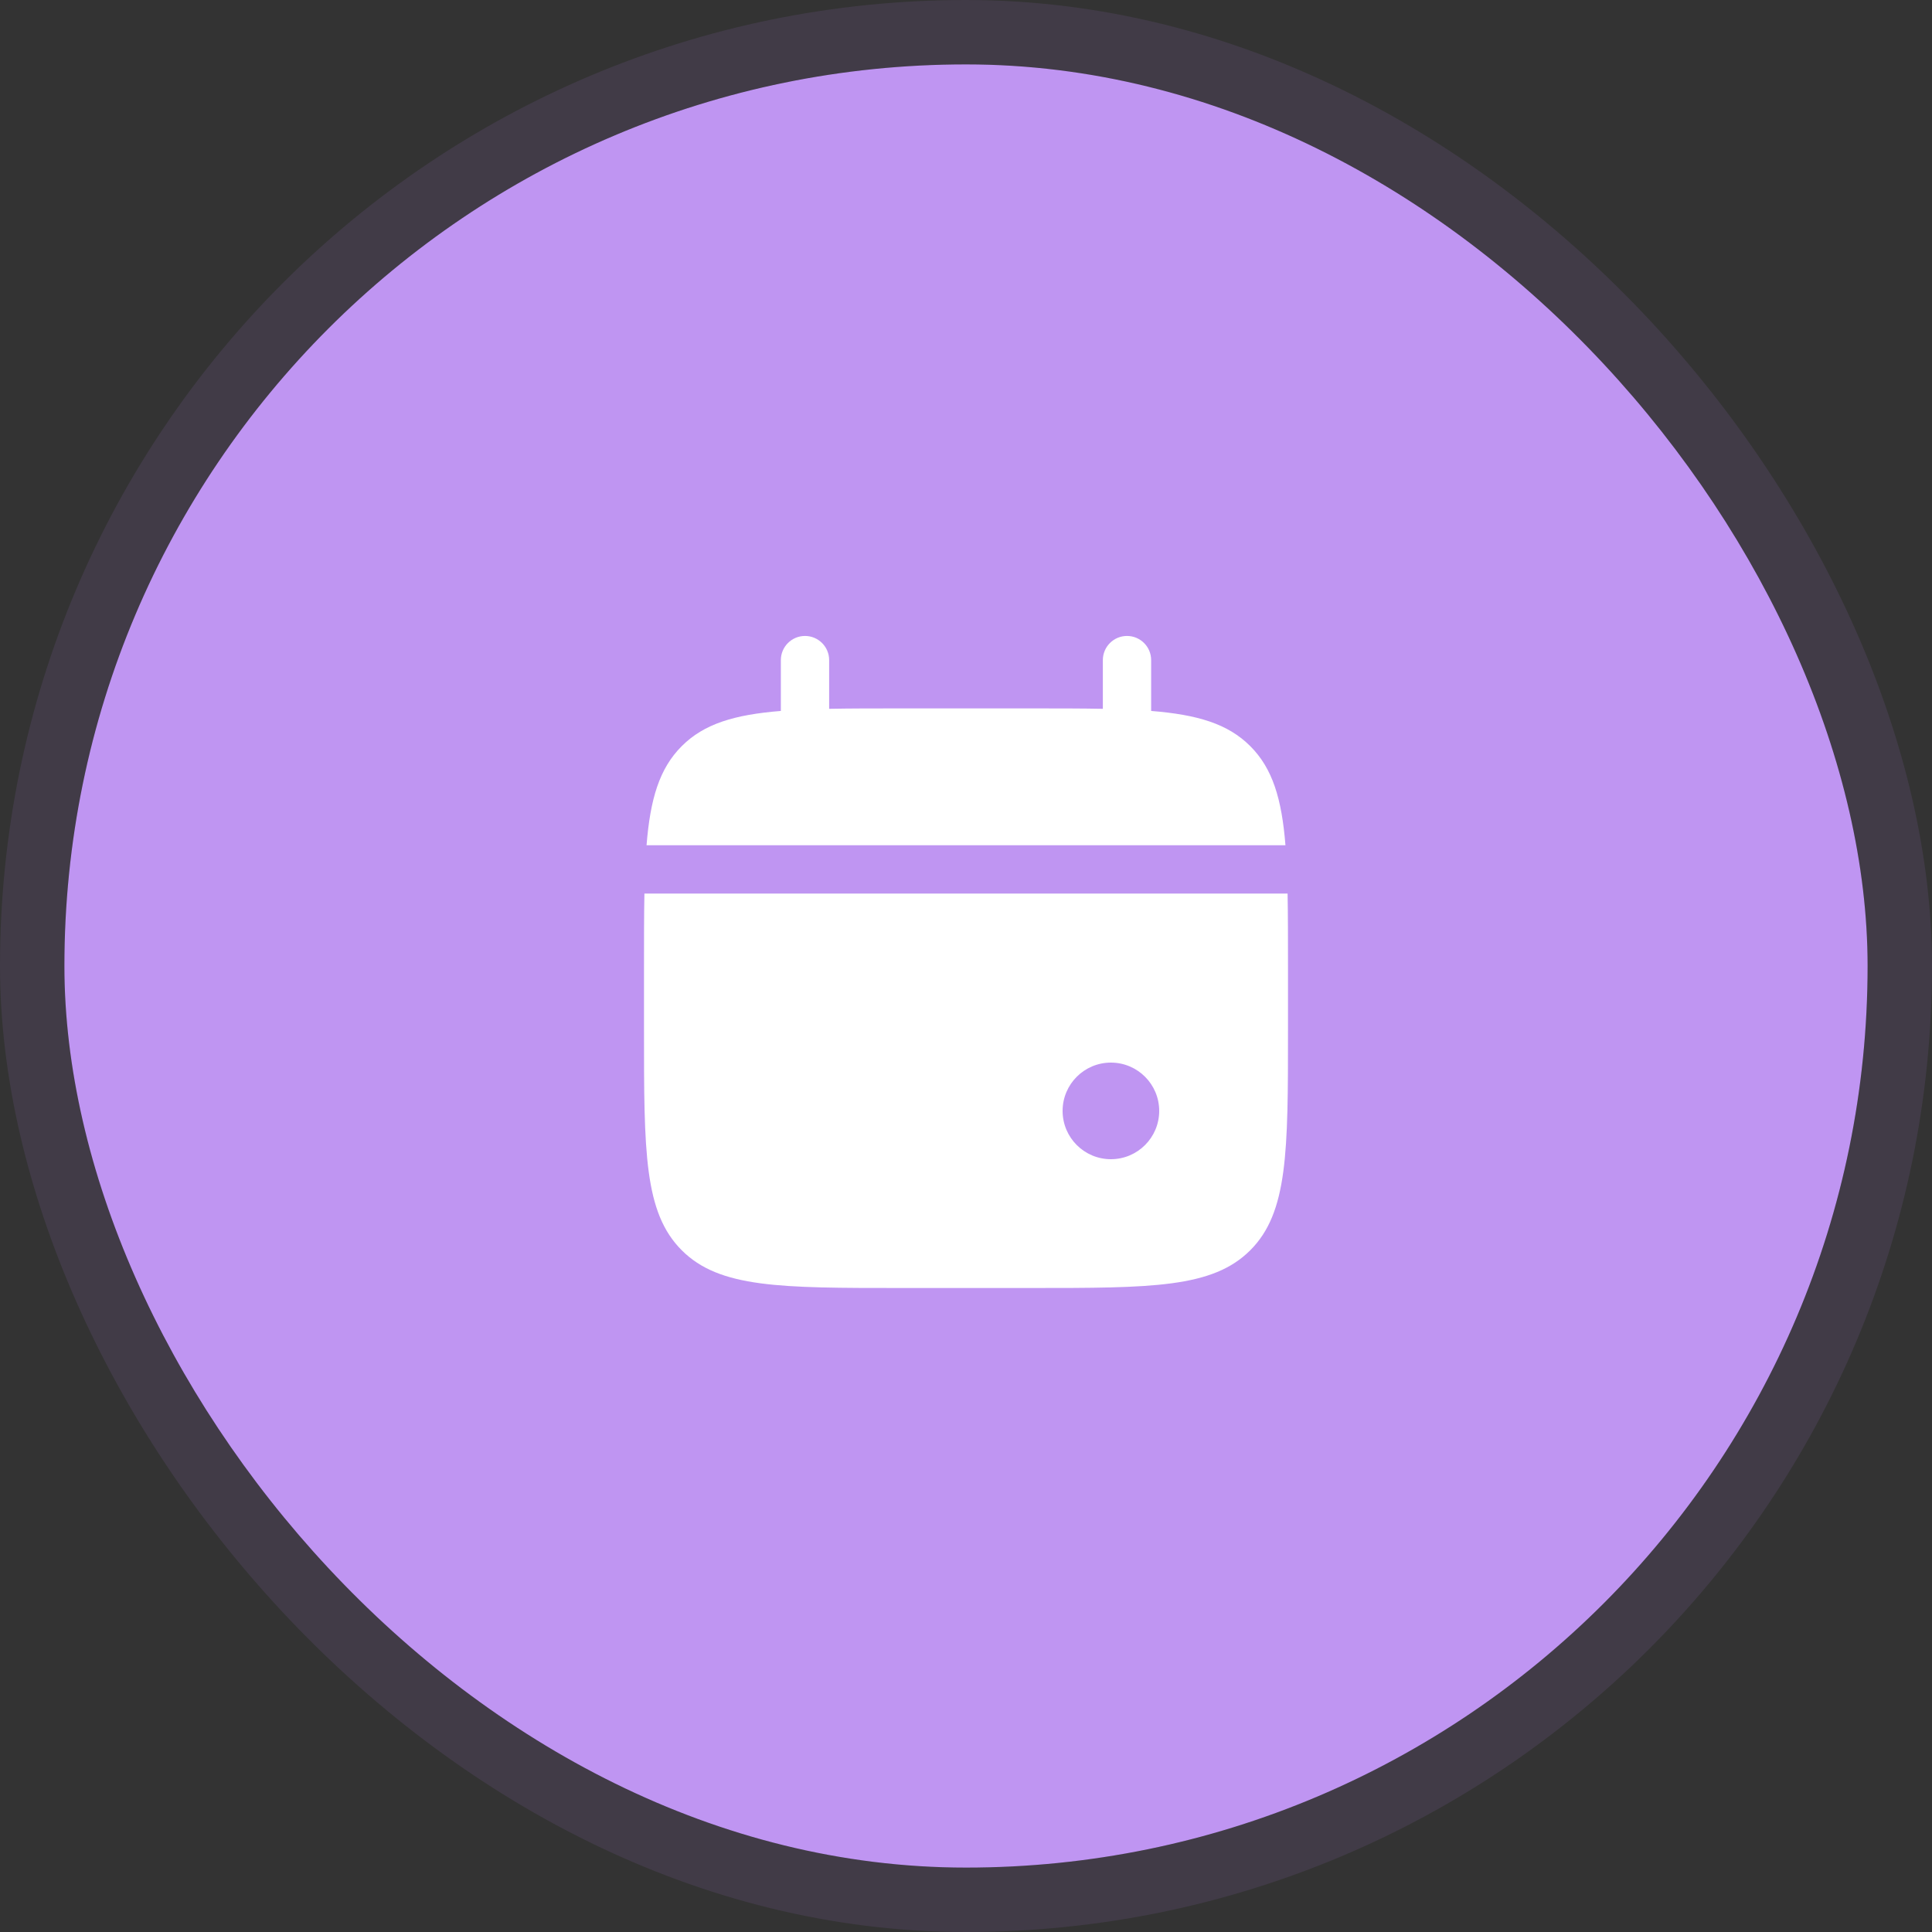
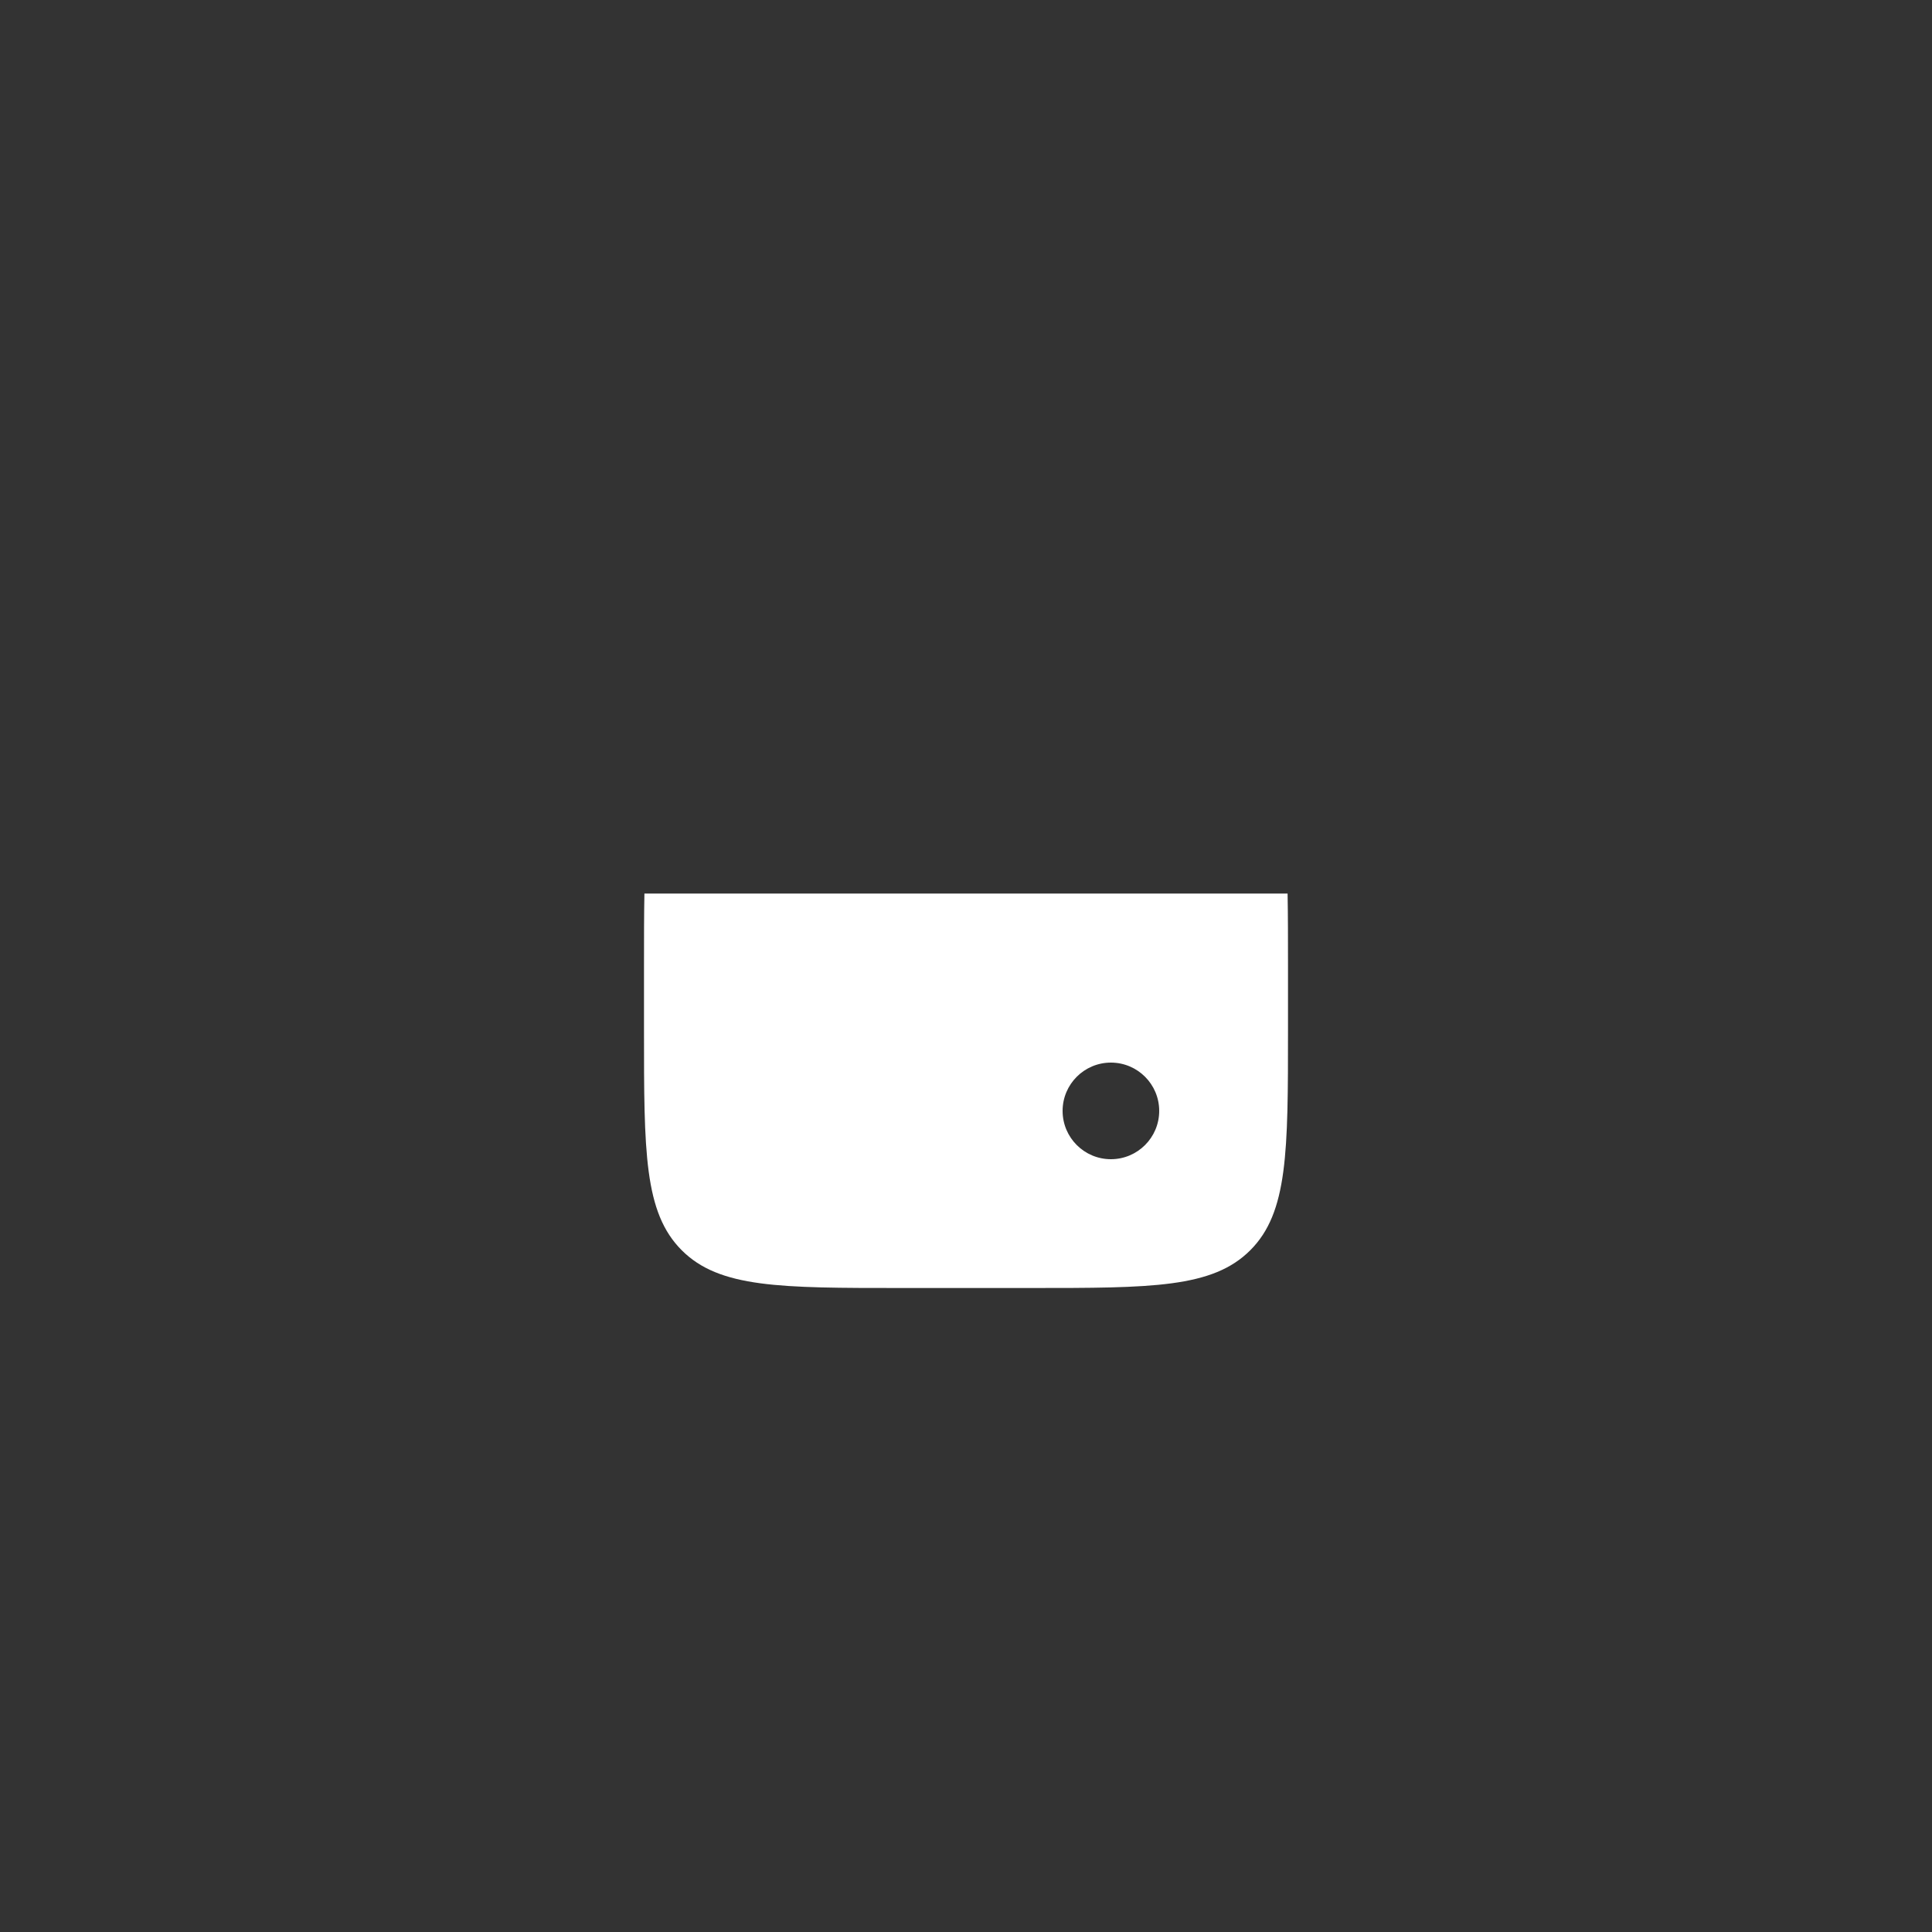
<svg xmlns="http://www.w3.org/2000/svg" width="60" height="60" viewBox="0 0 60 60" fill="none">
  <rect x="0" y="0" width="60" height="60" fill="#333333" stroke="none" />
-   <rect x="2" y="2" width="56" height="56" rx="28" fill="#BF95F2" />
-   <rect x="1" y="1" width="58" height="58" rx="29" stroke="#C289FF" stroke-opacity="0.1" stroke-width="2" />
-   <path d="M25.75 20.5C25.75 20.086 25.414 19.75 25 19.75C24.586 19.75 24.25 20.086 24.25 20.5V22.079C22.811 22.195 21.866 22.477 21.172 23.172C20.477 23.866 20.195 24.811 20.079 26.25H39.921C39.806 24.811 39.523 23.866 38.828 23.172C38.134 22.477 37.189 22.195 35.75 22.079V20.5C35.75 20.086 35.414 19.75 35 19.75C34.586 19.75 34.25 20.086 34.25 20.5V22.013C33.585 22 32.839 22 32 22H28C27.161 22 26.415 22 25.75 22.013V20.5Z" fill="white" />
  <path fill-rule="evenodd" clip-rule="evenodd" d="M40 30V32C40 35.771 40 37.657 38.828 38.828C37.657 40 35.771 40 32 40H28C24.229 40 22.343 40 21.172 38.828C20 37.657 20 35.771 20 32V30C20 29.161 20 28.415 20.013 27.75H39.987C40 28.415 40 29.161 40 30ZM34.5 36C35.328 36 36 35.328 36 34.5C36 33.672 35.328 33 34.5 33C33.672 33 33 33.672 33 34.5C33 35.328 33.672 36 34.5 36Z" fill="white" />
</svg>